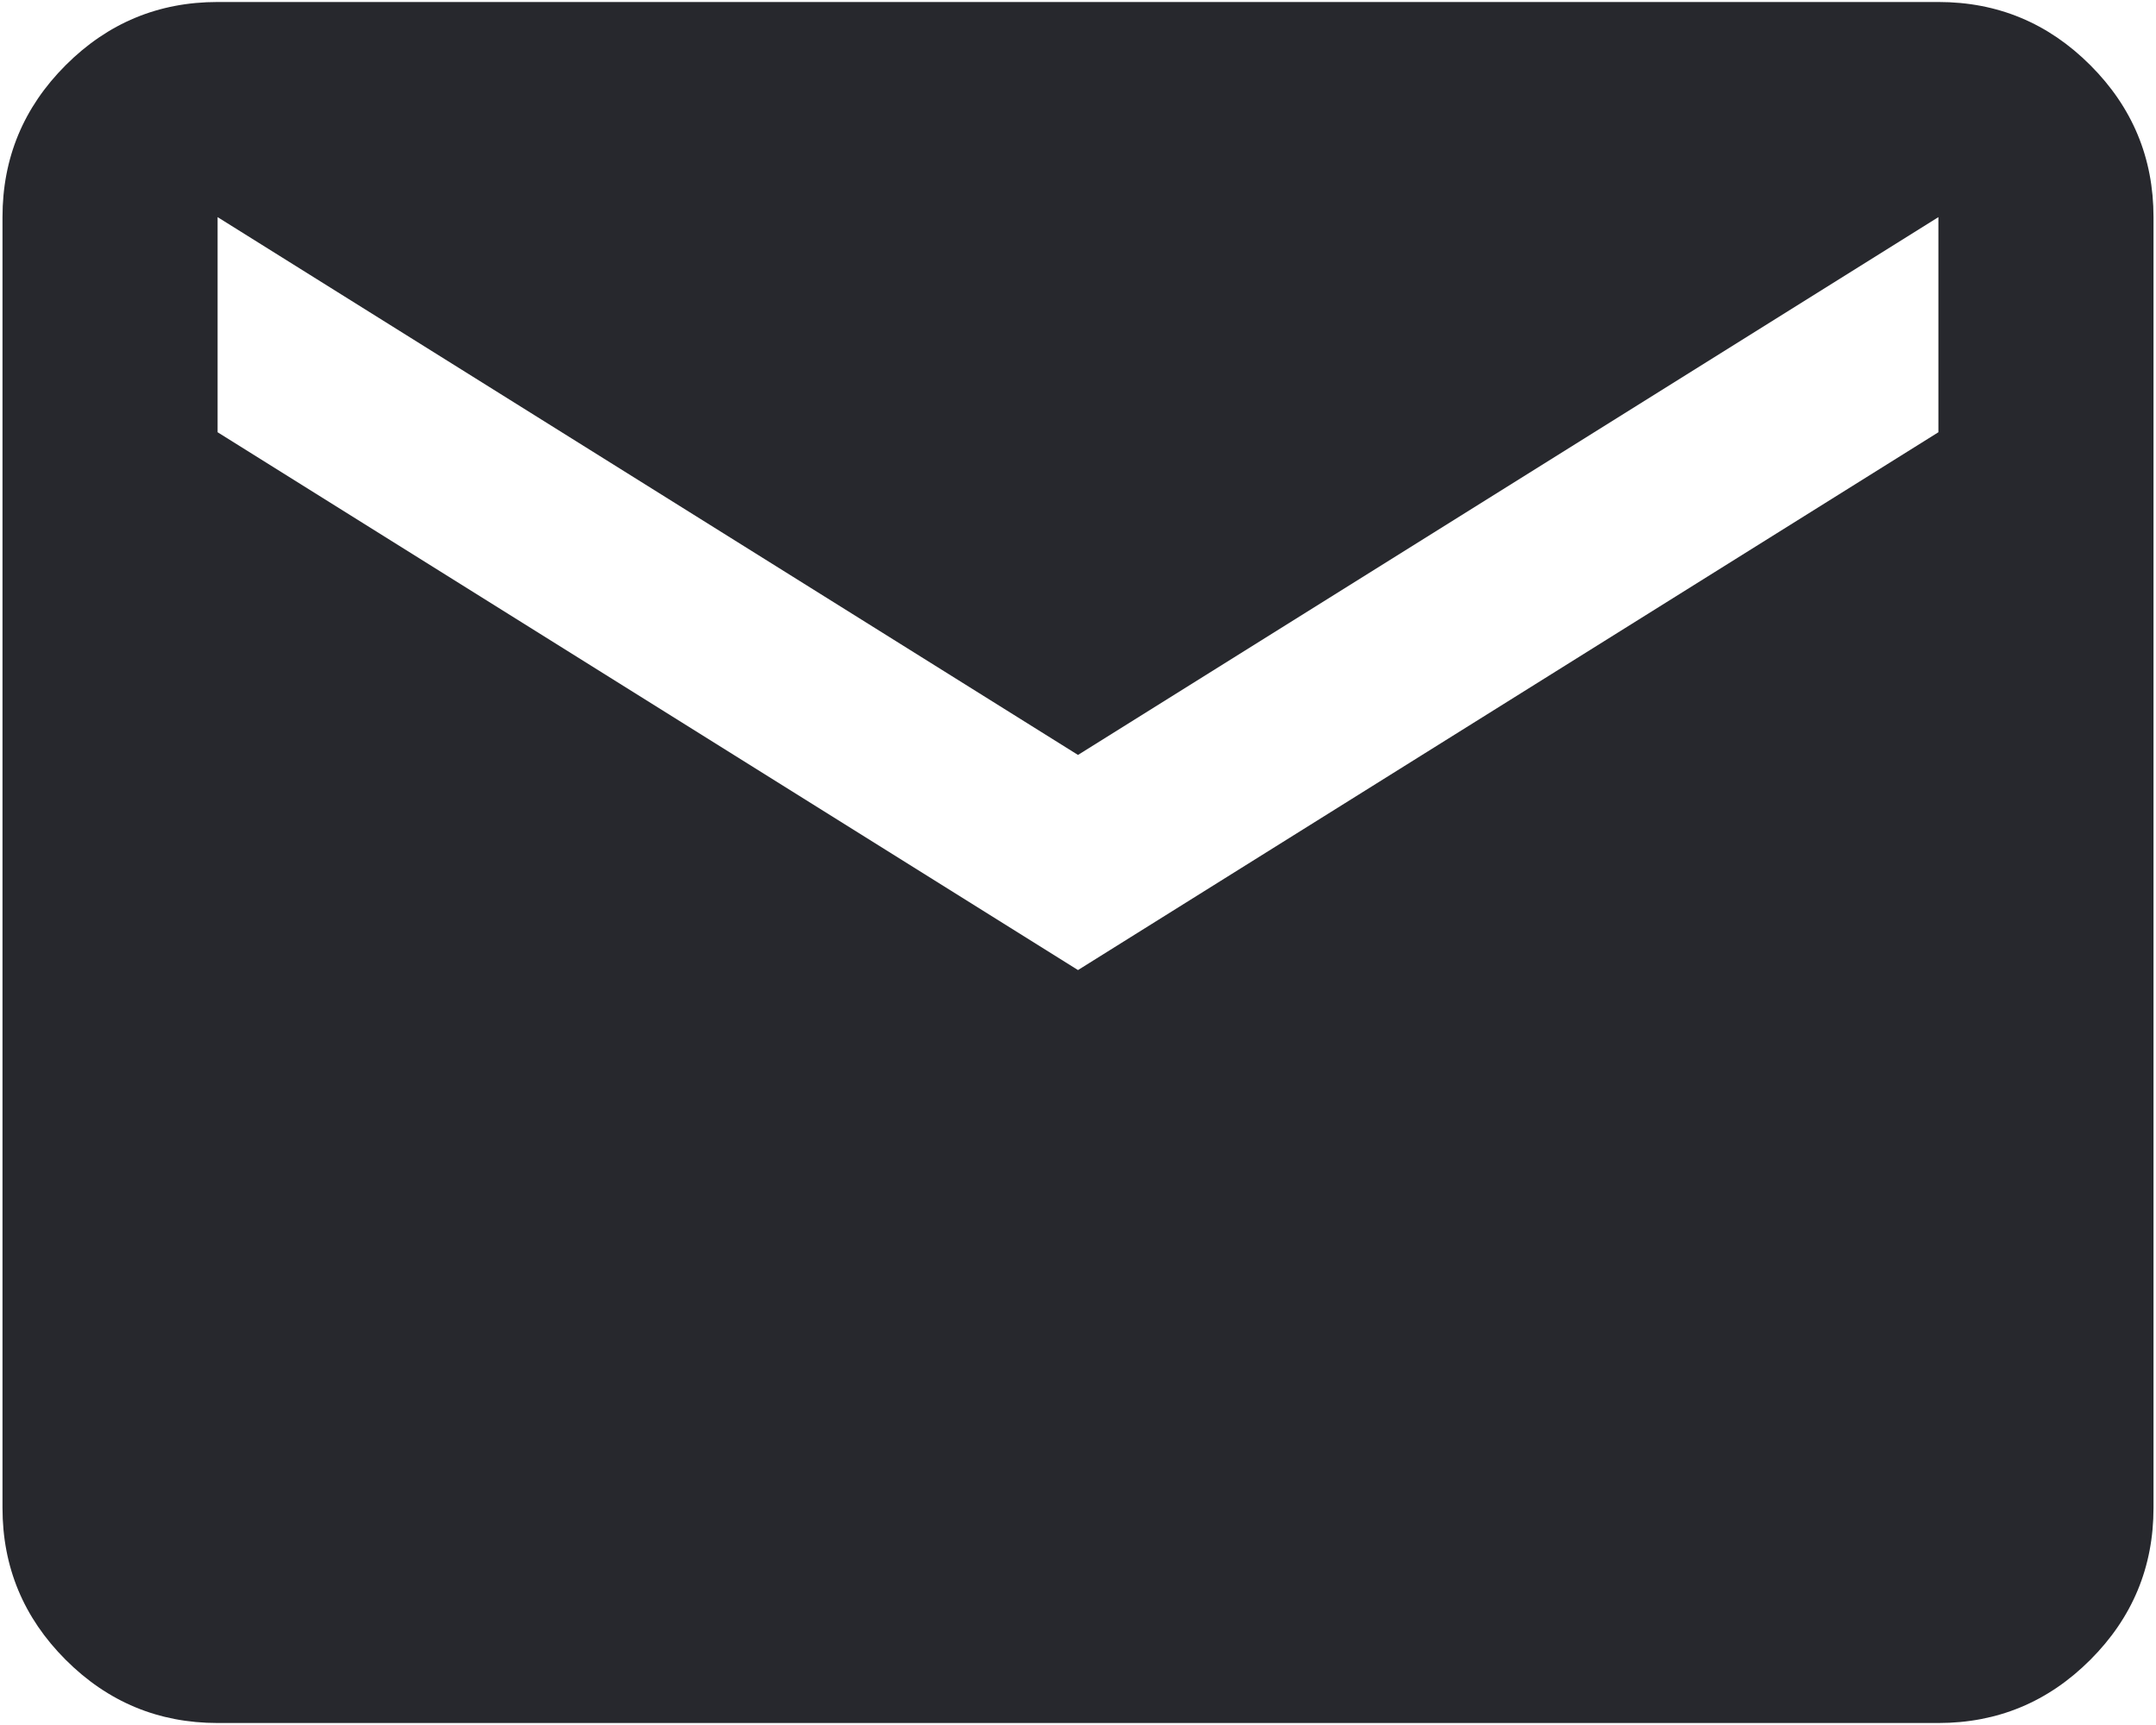
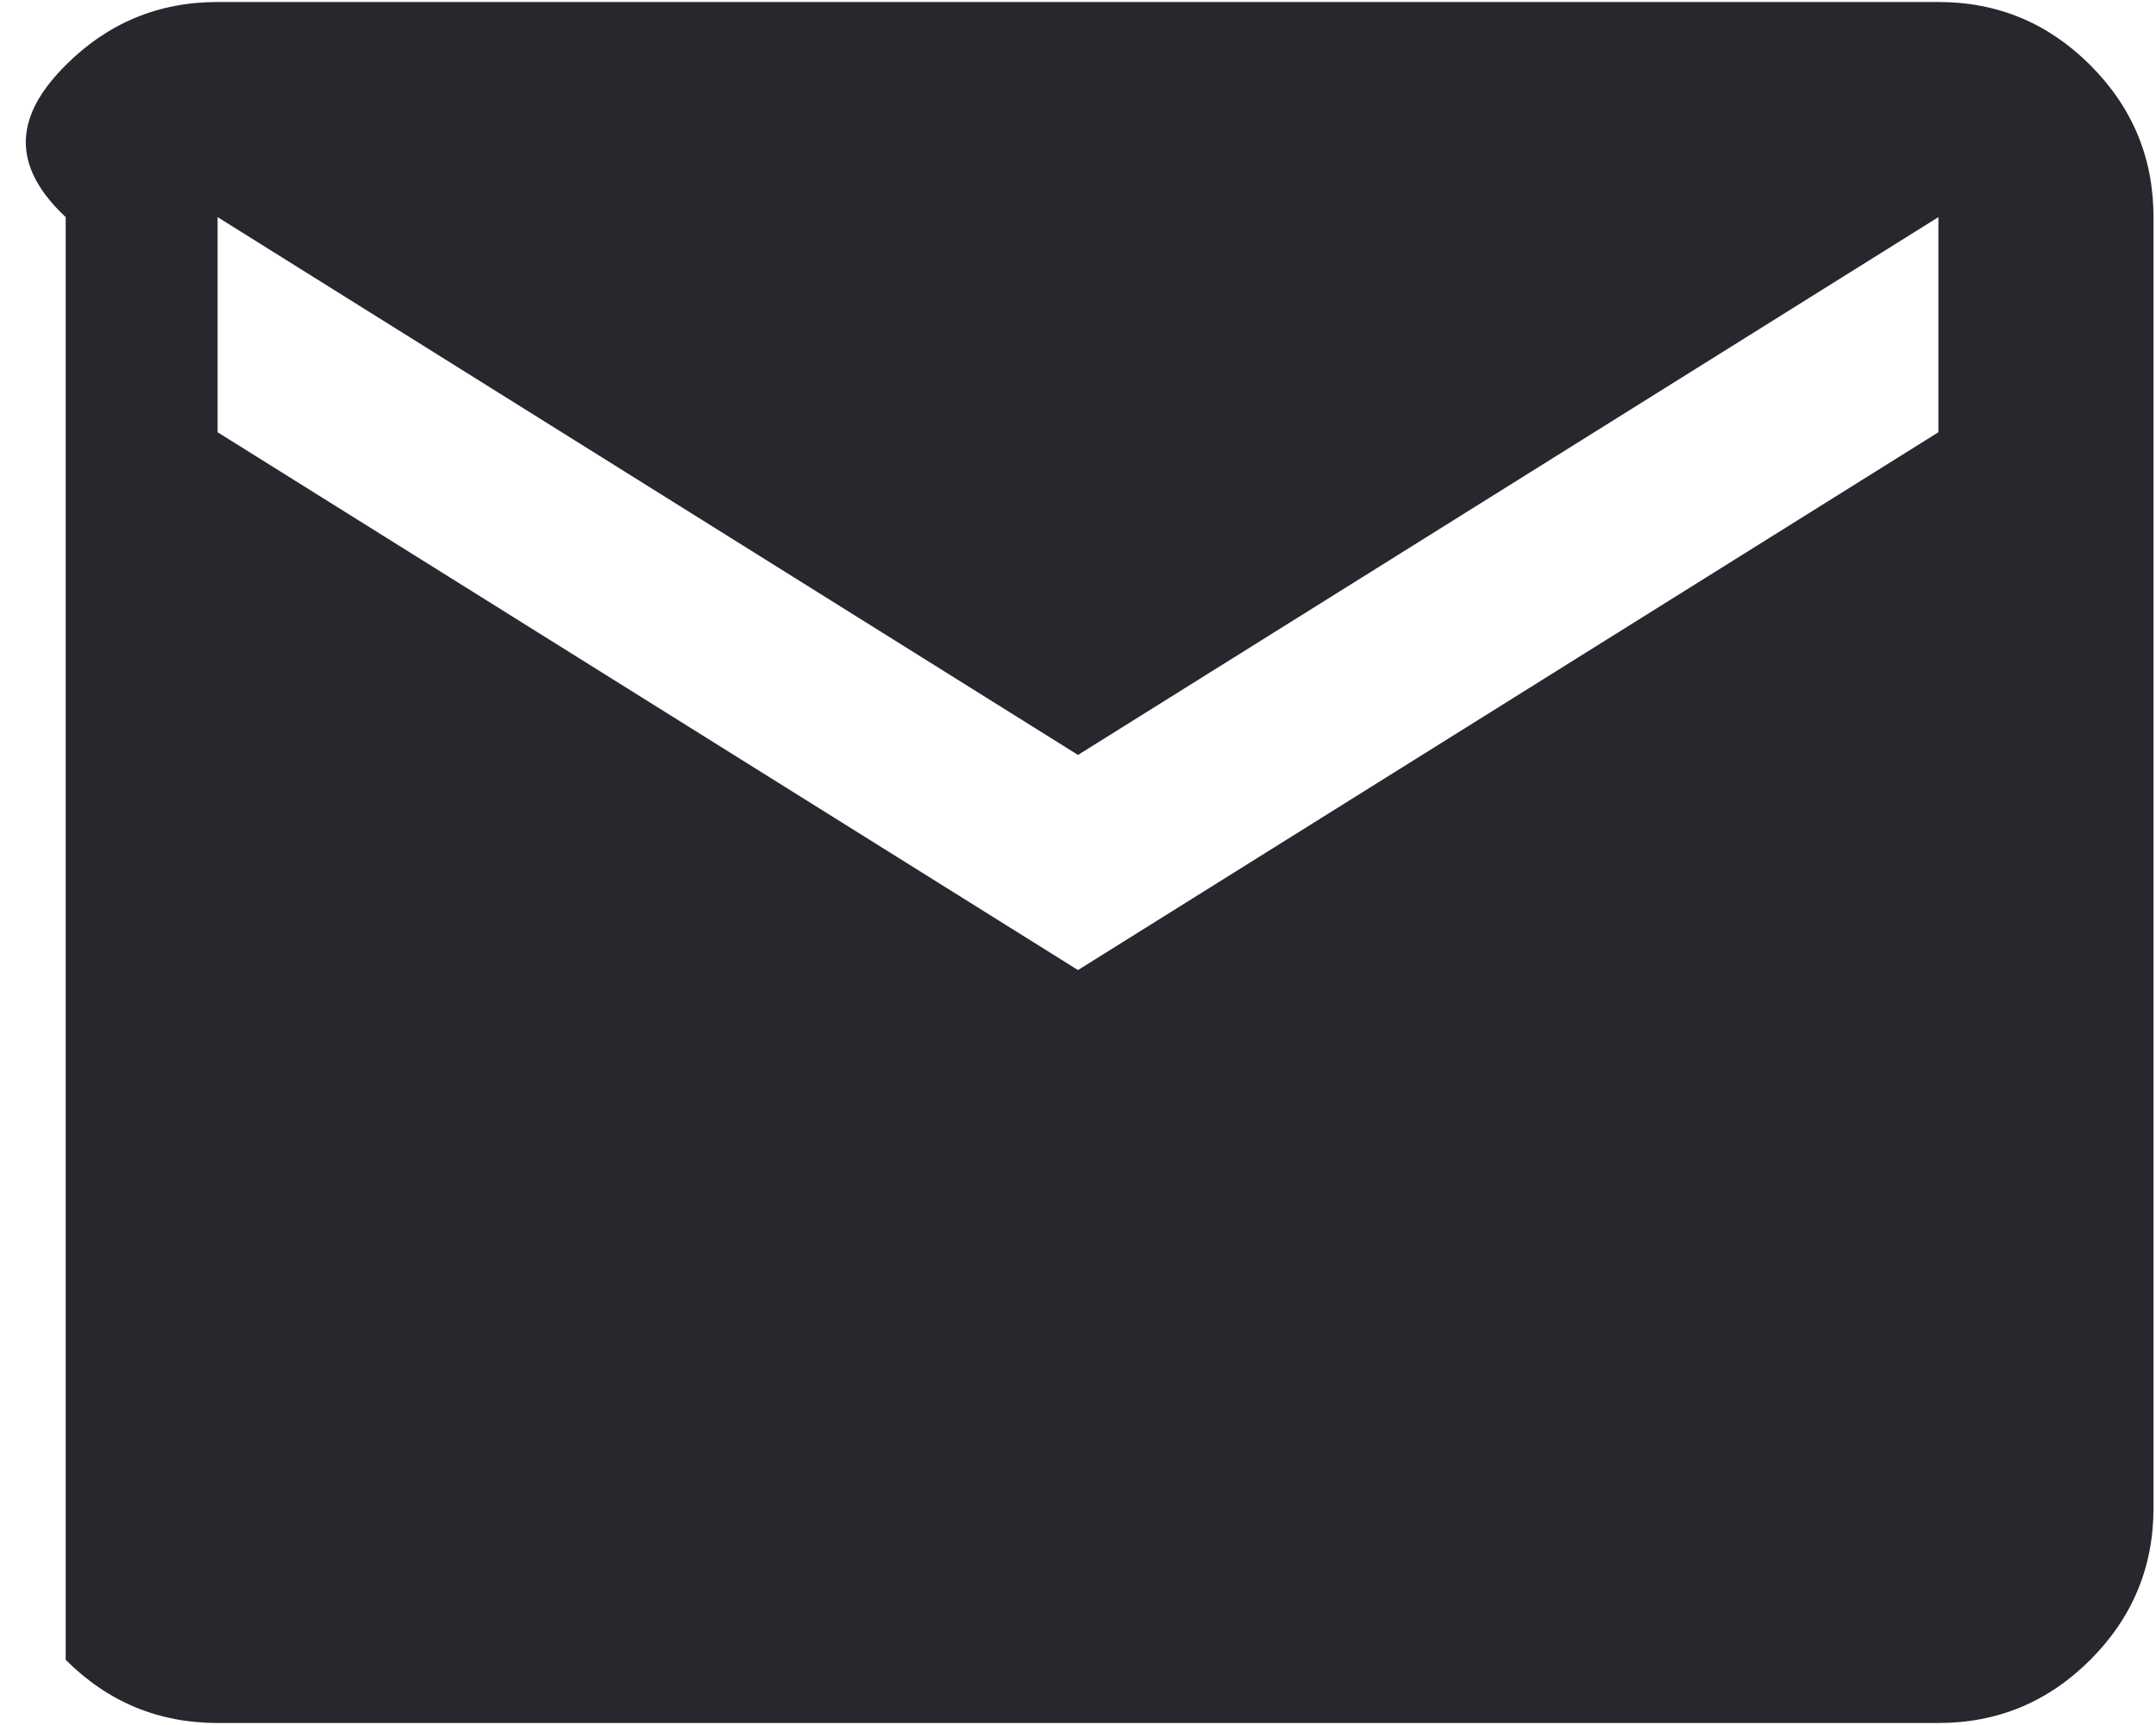
<svg xmlns="http://www.w3.org/2000/svg" width="720" height="576" viewBox="0 0 720 576" fill="none">
-   <path d="M72.667 575.333C52.912 575.333 36.002 568.3 21.934 554.232C7.867 540.165 0.833 523.254 0.833 503.5V72.5C0.833 52.746 7.867 35.835 21.934 21.767C36.002 7.7 52.912 0.667 72.667 0.667H647.333C667.087 0.667 683.998 7.7 698.066 21.767C712.133 35.835 719.167 52.746 719.167 72.5V503.5C719.167 523.254 712.133 540.165 698.066 554.232C683.998 568.3 667.087 575.333 647.333 575.333H72.667ZM360 323.917L647.333 144.333V72.5L360 252.083L72.667 72.5V144.333L360 323.917Z" fill="#27282D" />
+   <path d="M72.667 575.333C52.912 575.333 36.002 568.3 21.934 554.232V72.5C0.833 52.746 7.867 35.835 21.934 21.767C36.002 7.7 52.912 0.667 72.667 0.667H647.333C667.087 0.667 683.998 7.7 698.066 21.767C712.133 35.835 719.167 52.746 719.167 72.5V503.5C719.167 523.254 712.133 540.165 698.066 554.232C683.998 568.3 667.087 575.333 647.333 575.333H72.667ZM360 323.917L647.333 144.333V72.5L360 252.083L72.667 72.5V144.333L360 323.917Z" fill="#27282D" />
</svg>